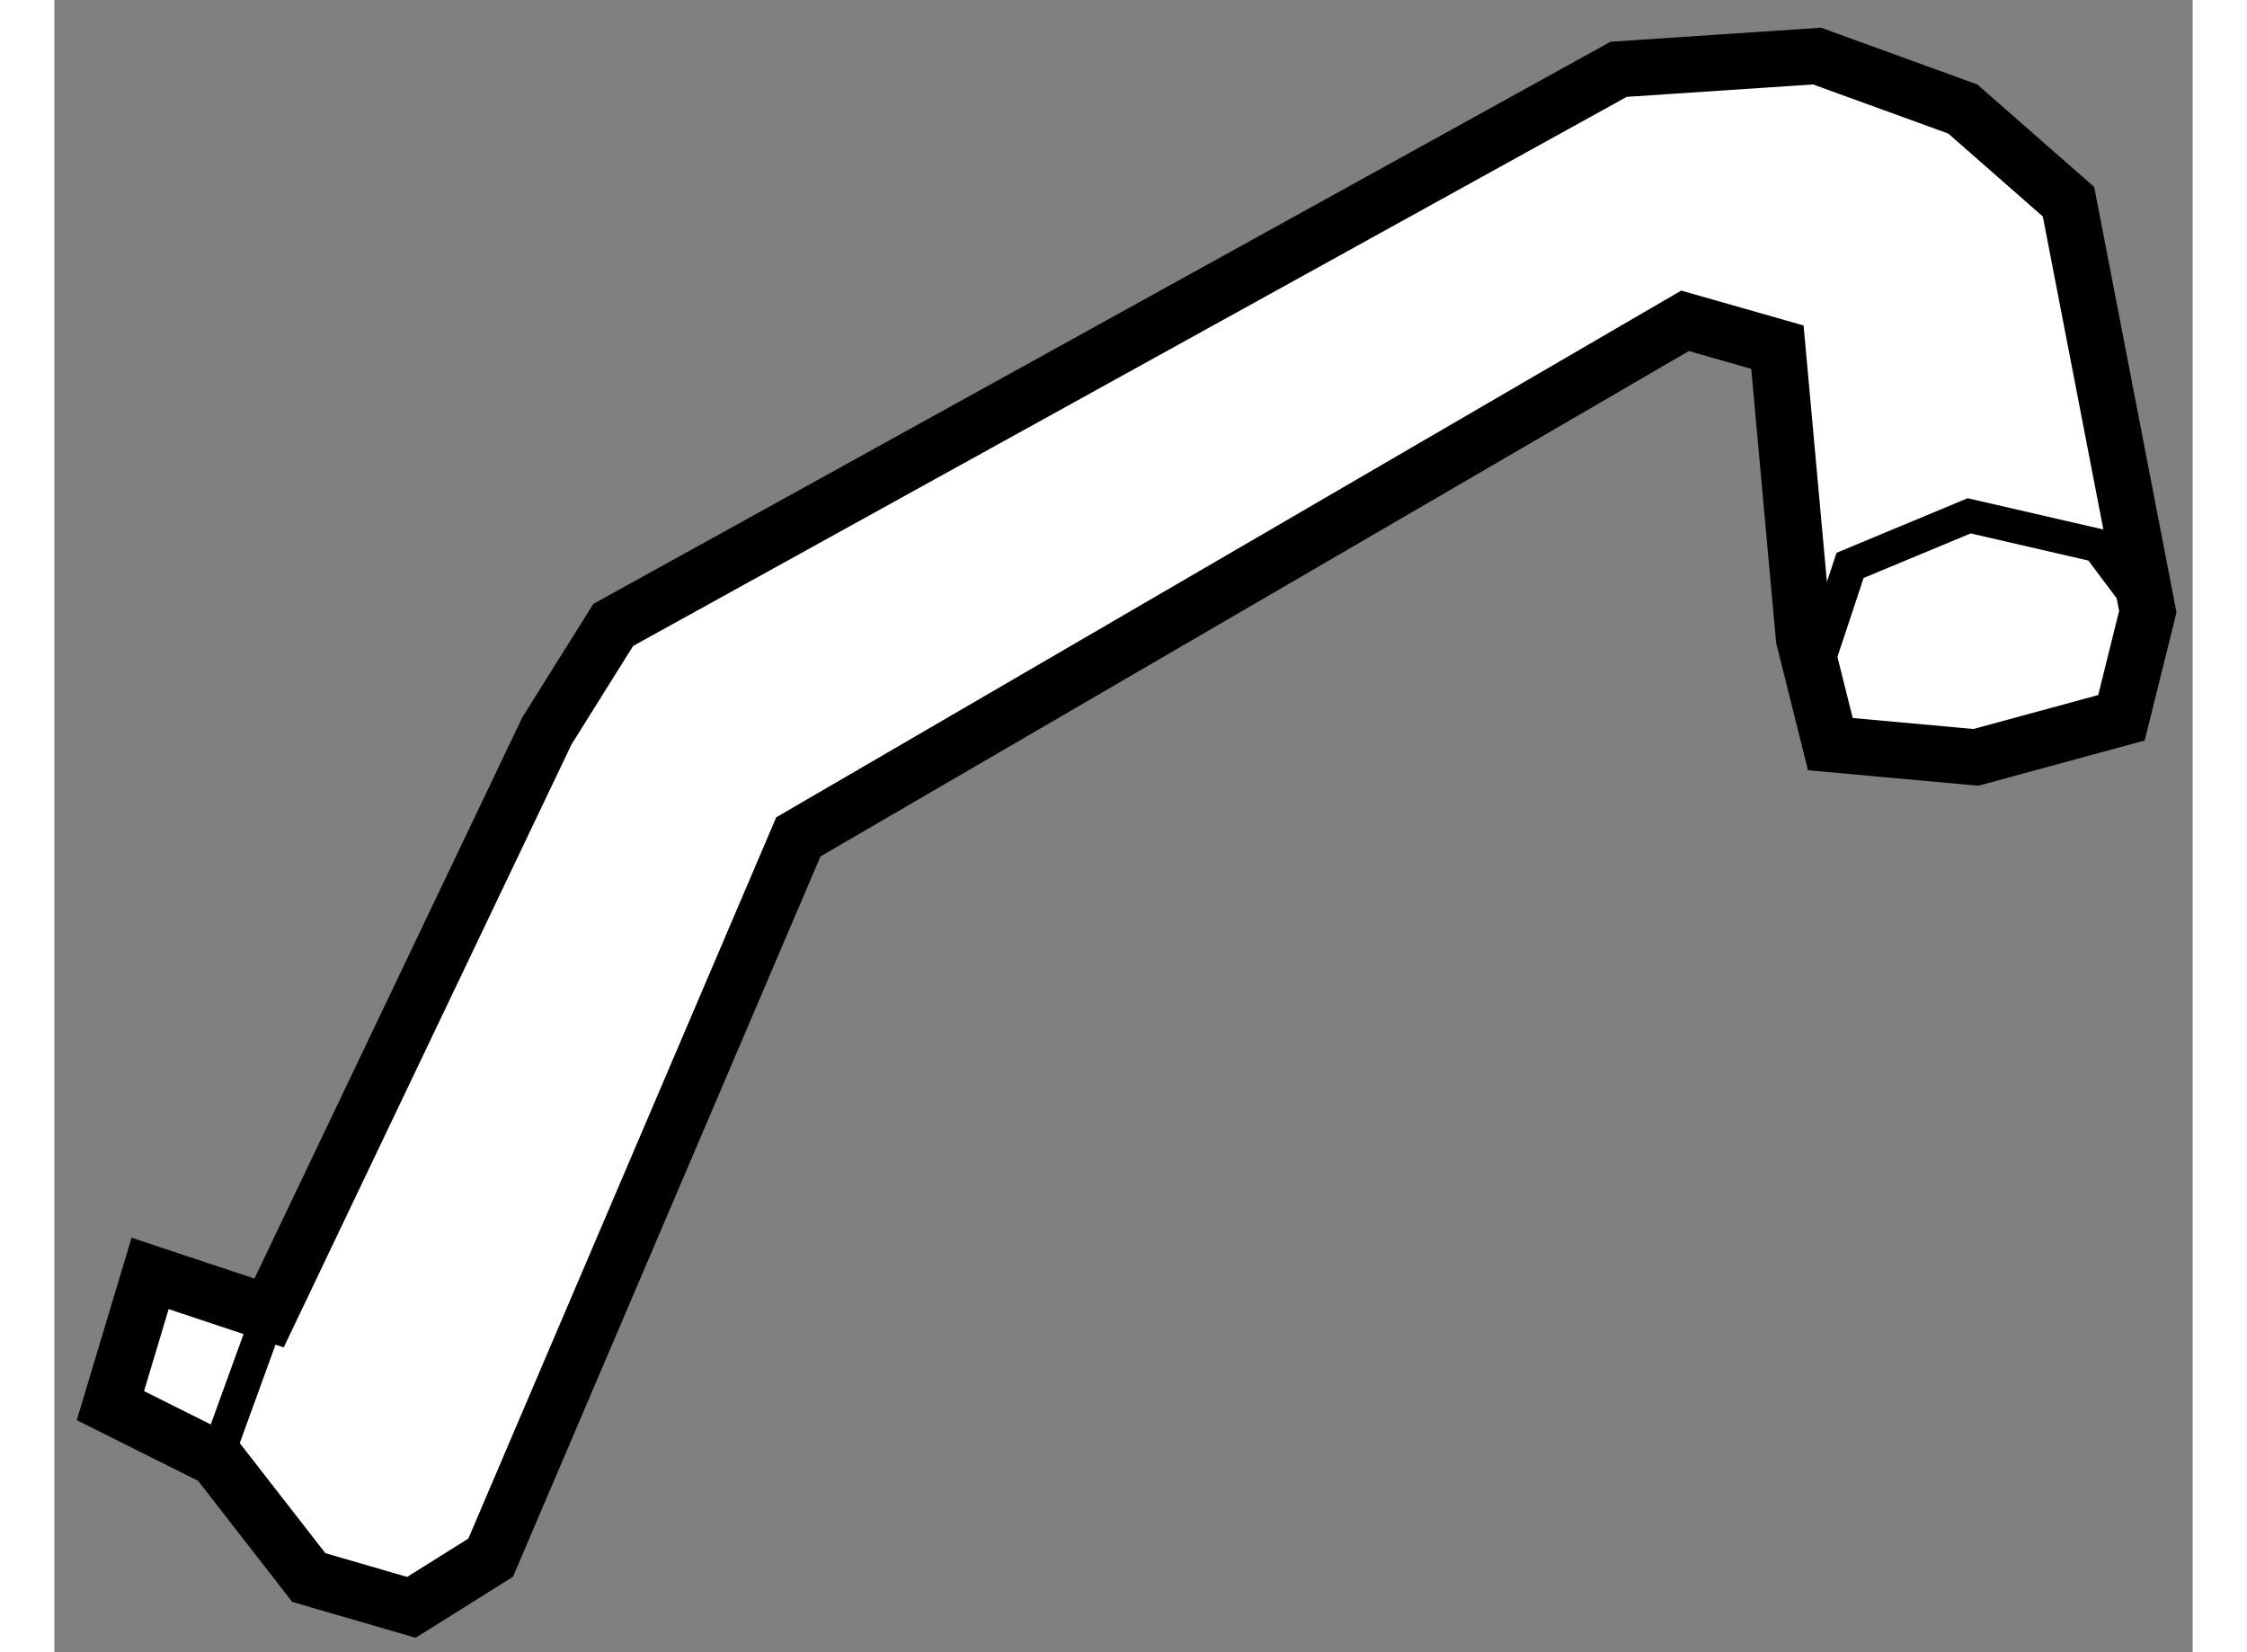
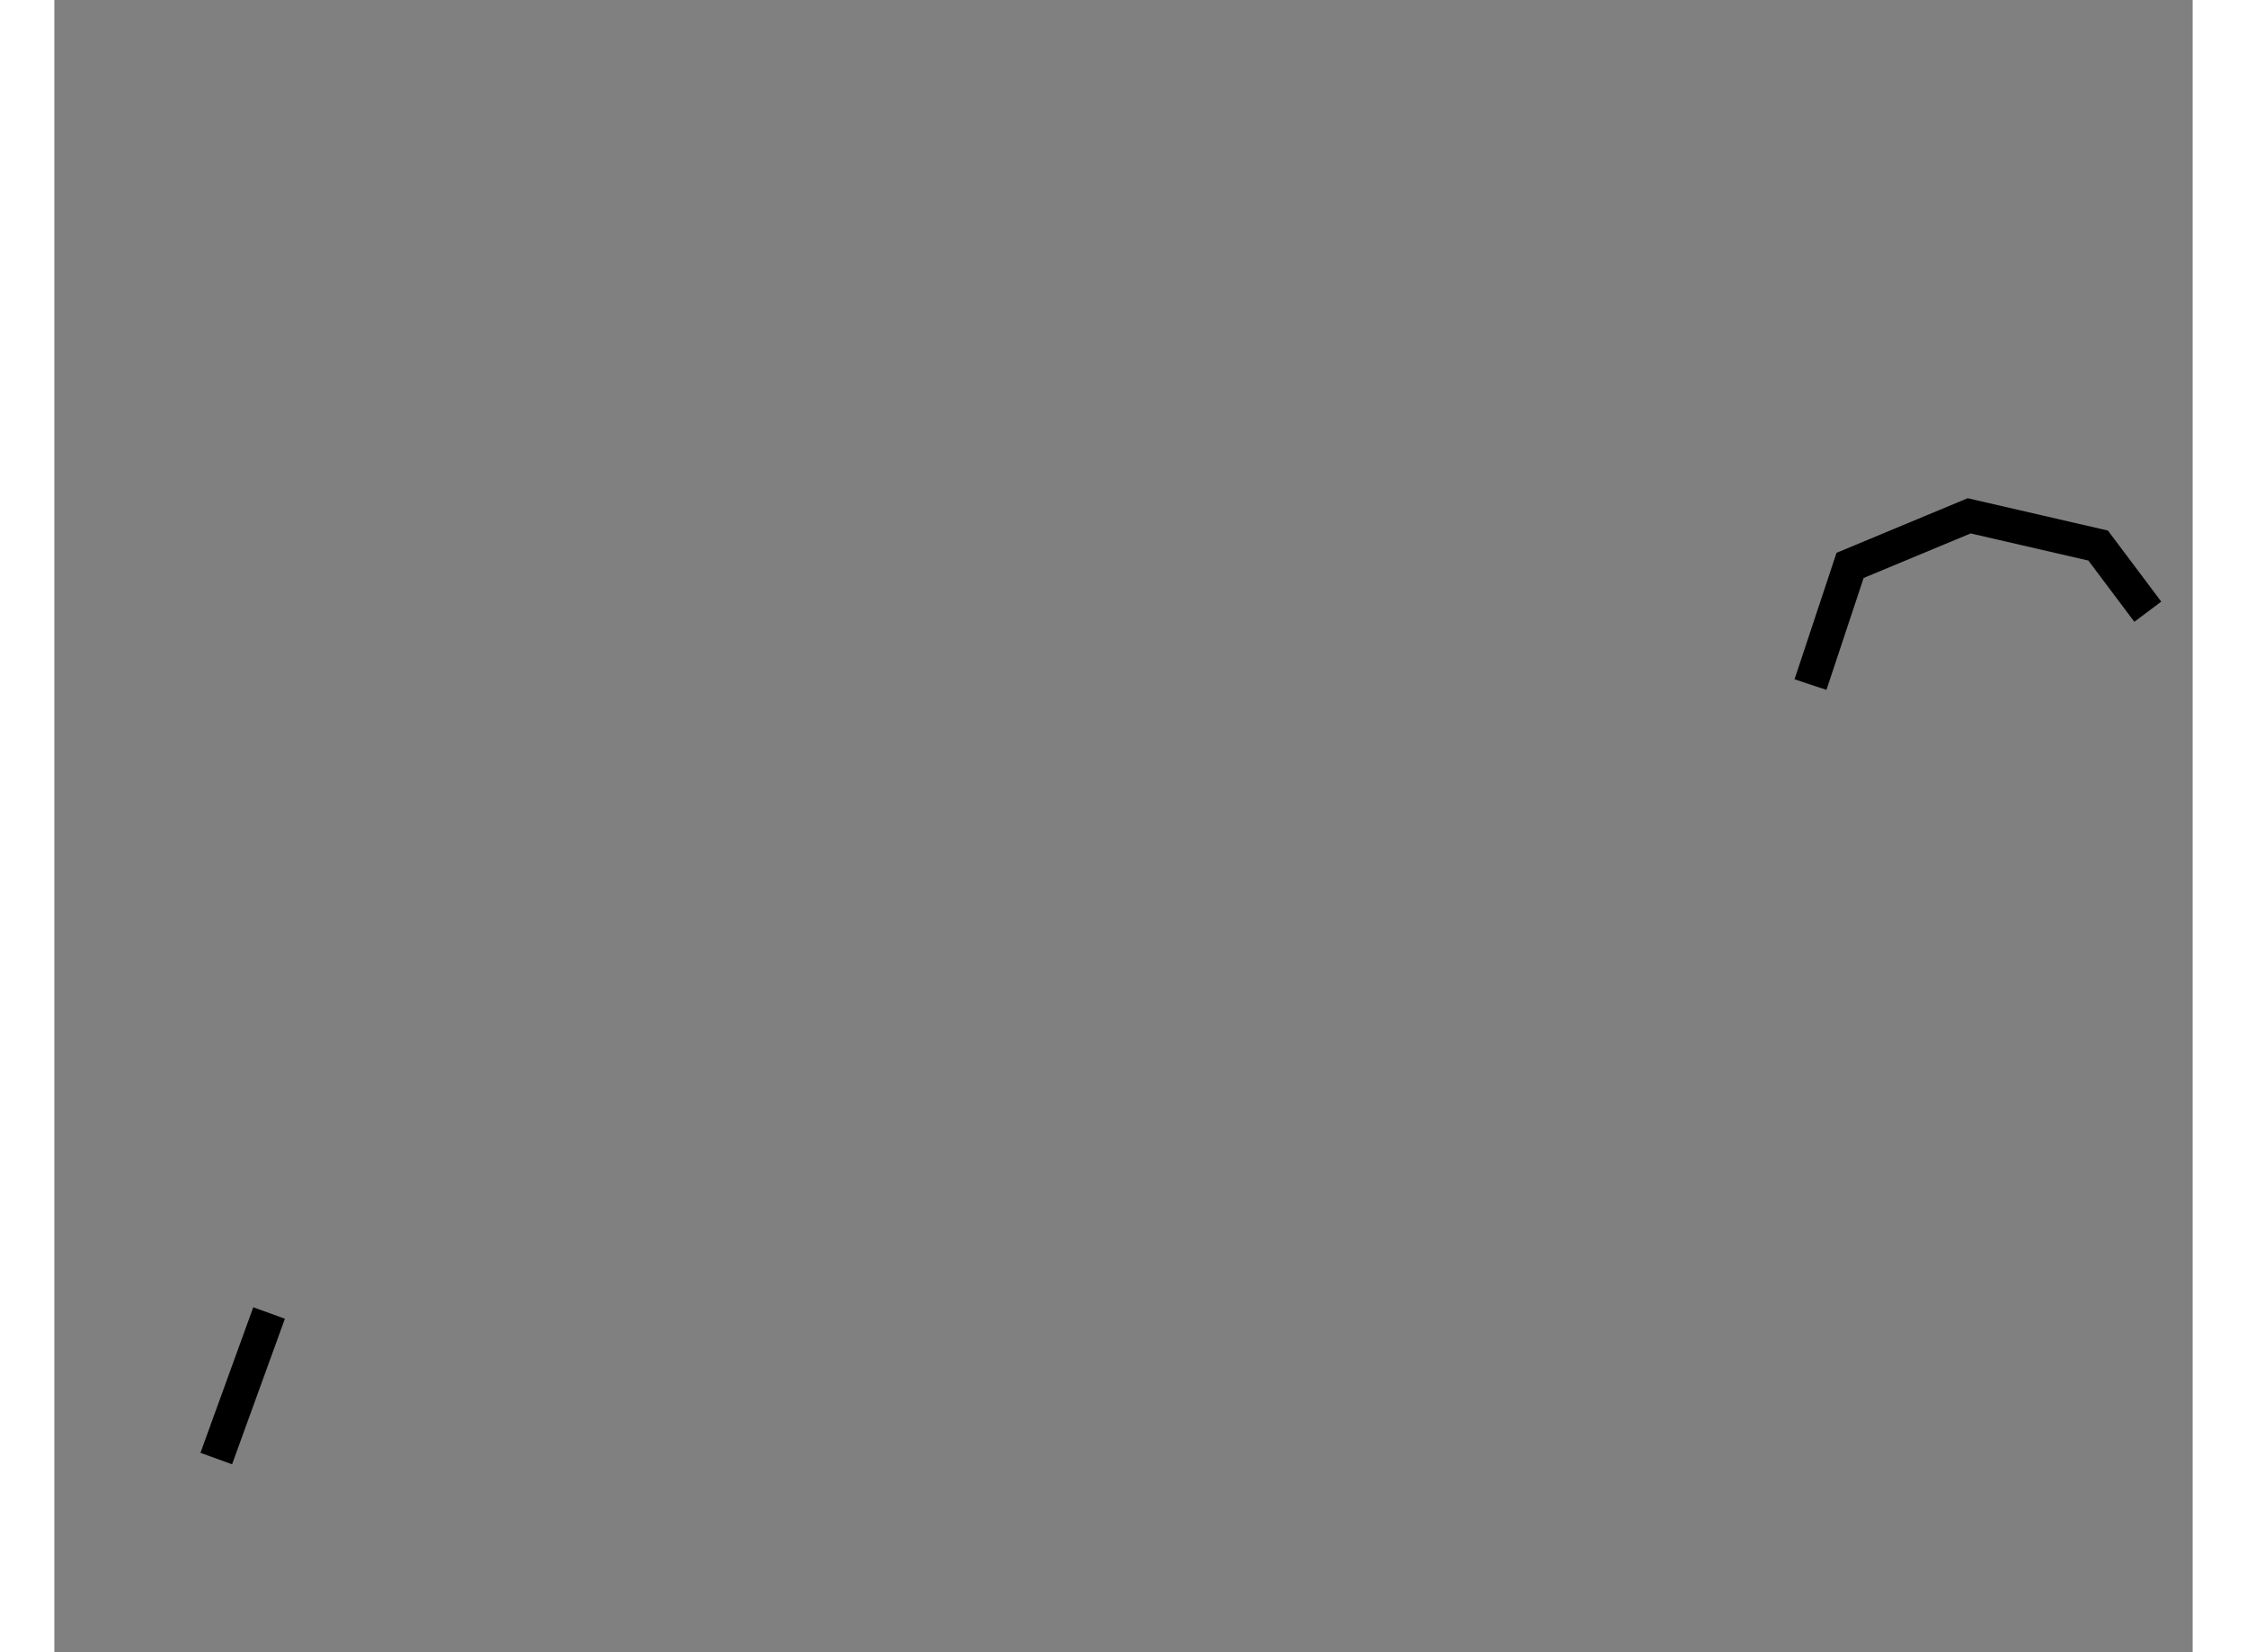
<svg xmlns="http://www.w3.org/2000/svg" version="1.1" x="0px" y="0px" width="244.8px" height="180px" viewBox="174.719 20.995 19.069 14.734" enable-background="new 0 0 244.8 180" xml:space="preserve">
  <rect x="174.719" y="20.995" width="19.069" height="14.734" fill="#808080" stroke="none" />
  <g>
-     <polygon fill="#FFFFFF" stroke="#000000" stroke-width="0.5" points="176.163,34.002 175.219,33.53 175.573,32.351      176.634,32.704 179.112,27.512 179.703,26.568 188.669,21.613 190.438,21.495 191.738,21.967 192.681,22.794 193.388,26.45      193.153,27.396 191.855,27.749 190.557,27.631 190.321,26.687 190.085,24.091 189.261,23.856 181.354,28.458 178.61,34.886      177.903,35.329 176.988,35.063   " />
    <line fill="none" stroke="#000000" stroke-width="0.3" x1="176.163" y1="34.002" x2="176.634" y2="32.704" />
    <polyline fill="none" stroke="#000000" stroke-width="0.3" points="190.38,27.1 190.733,26.037 191.795,25.595 192.945,25.86      193.388,26.45   " />
  </g>
</svg>